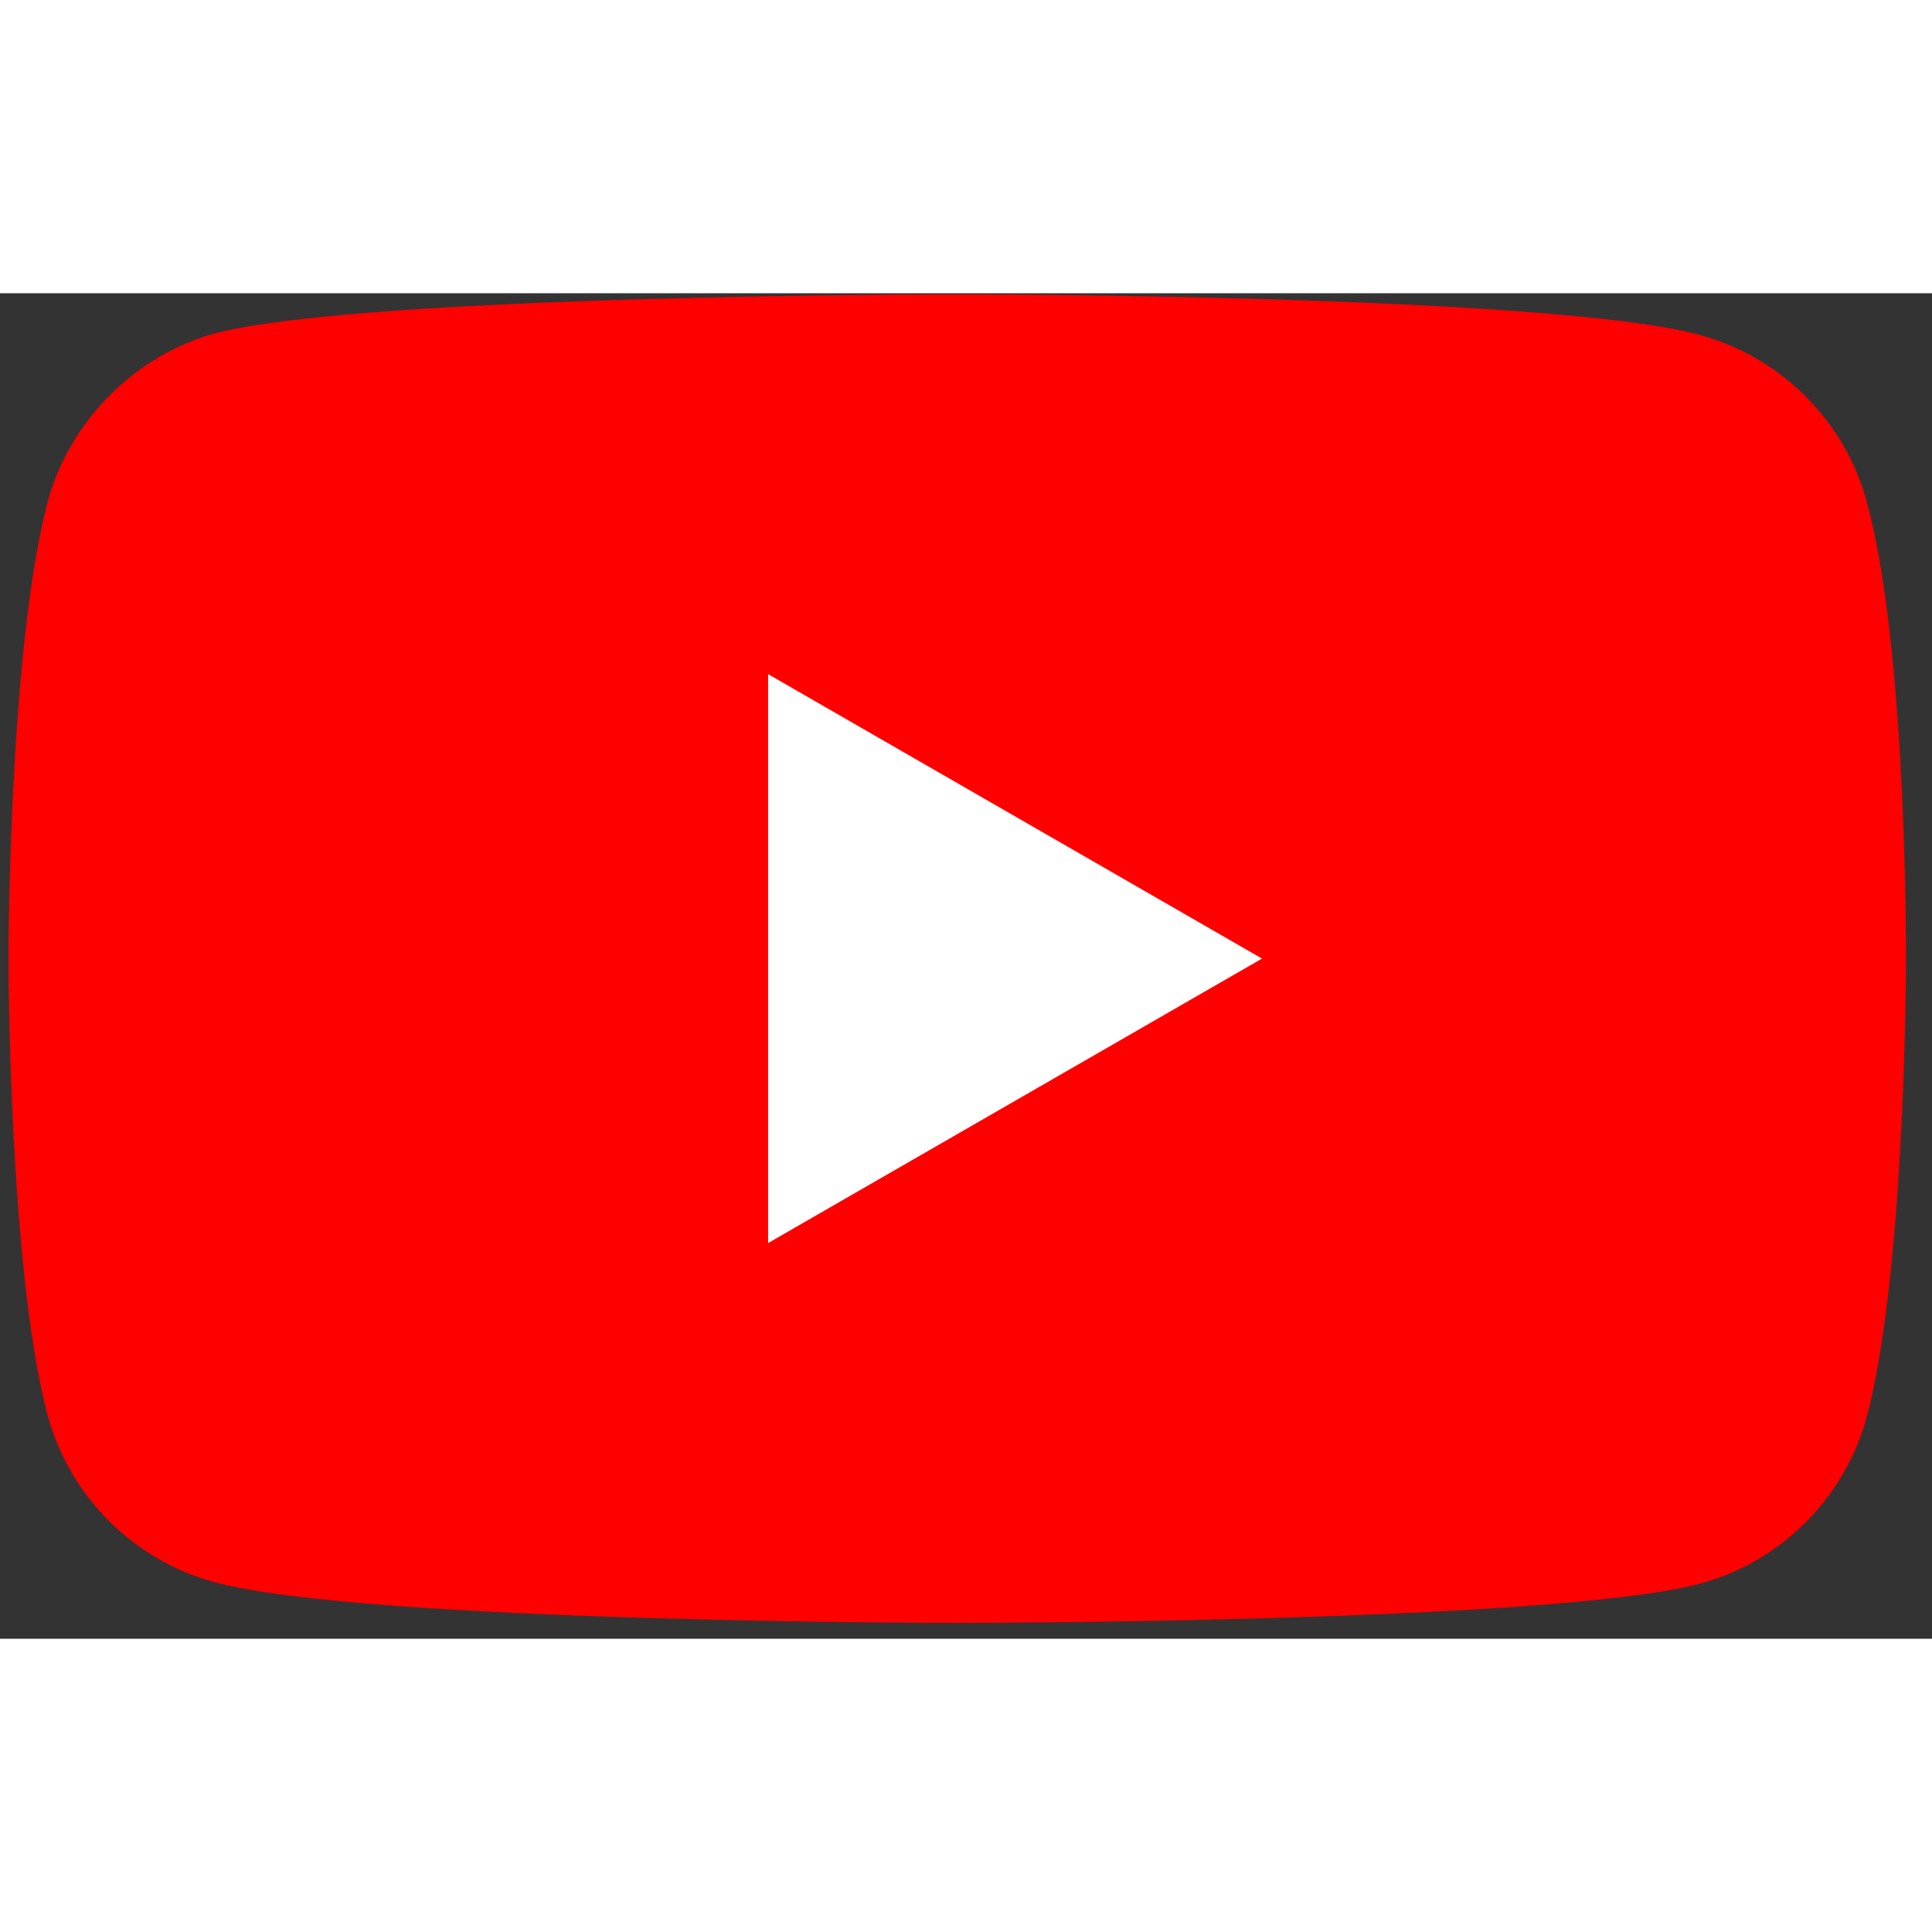
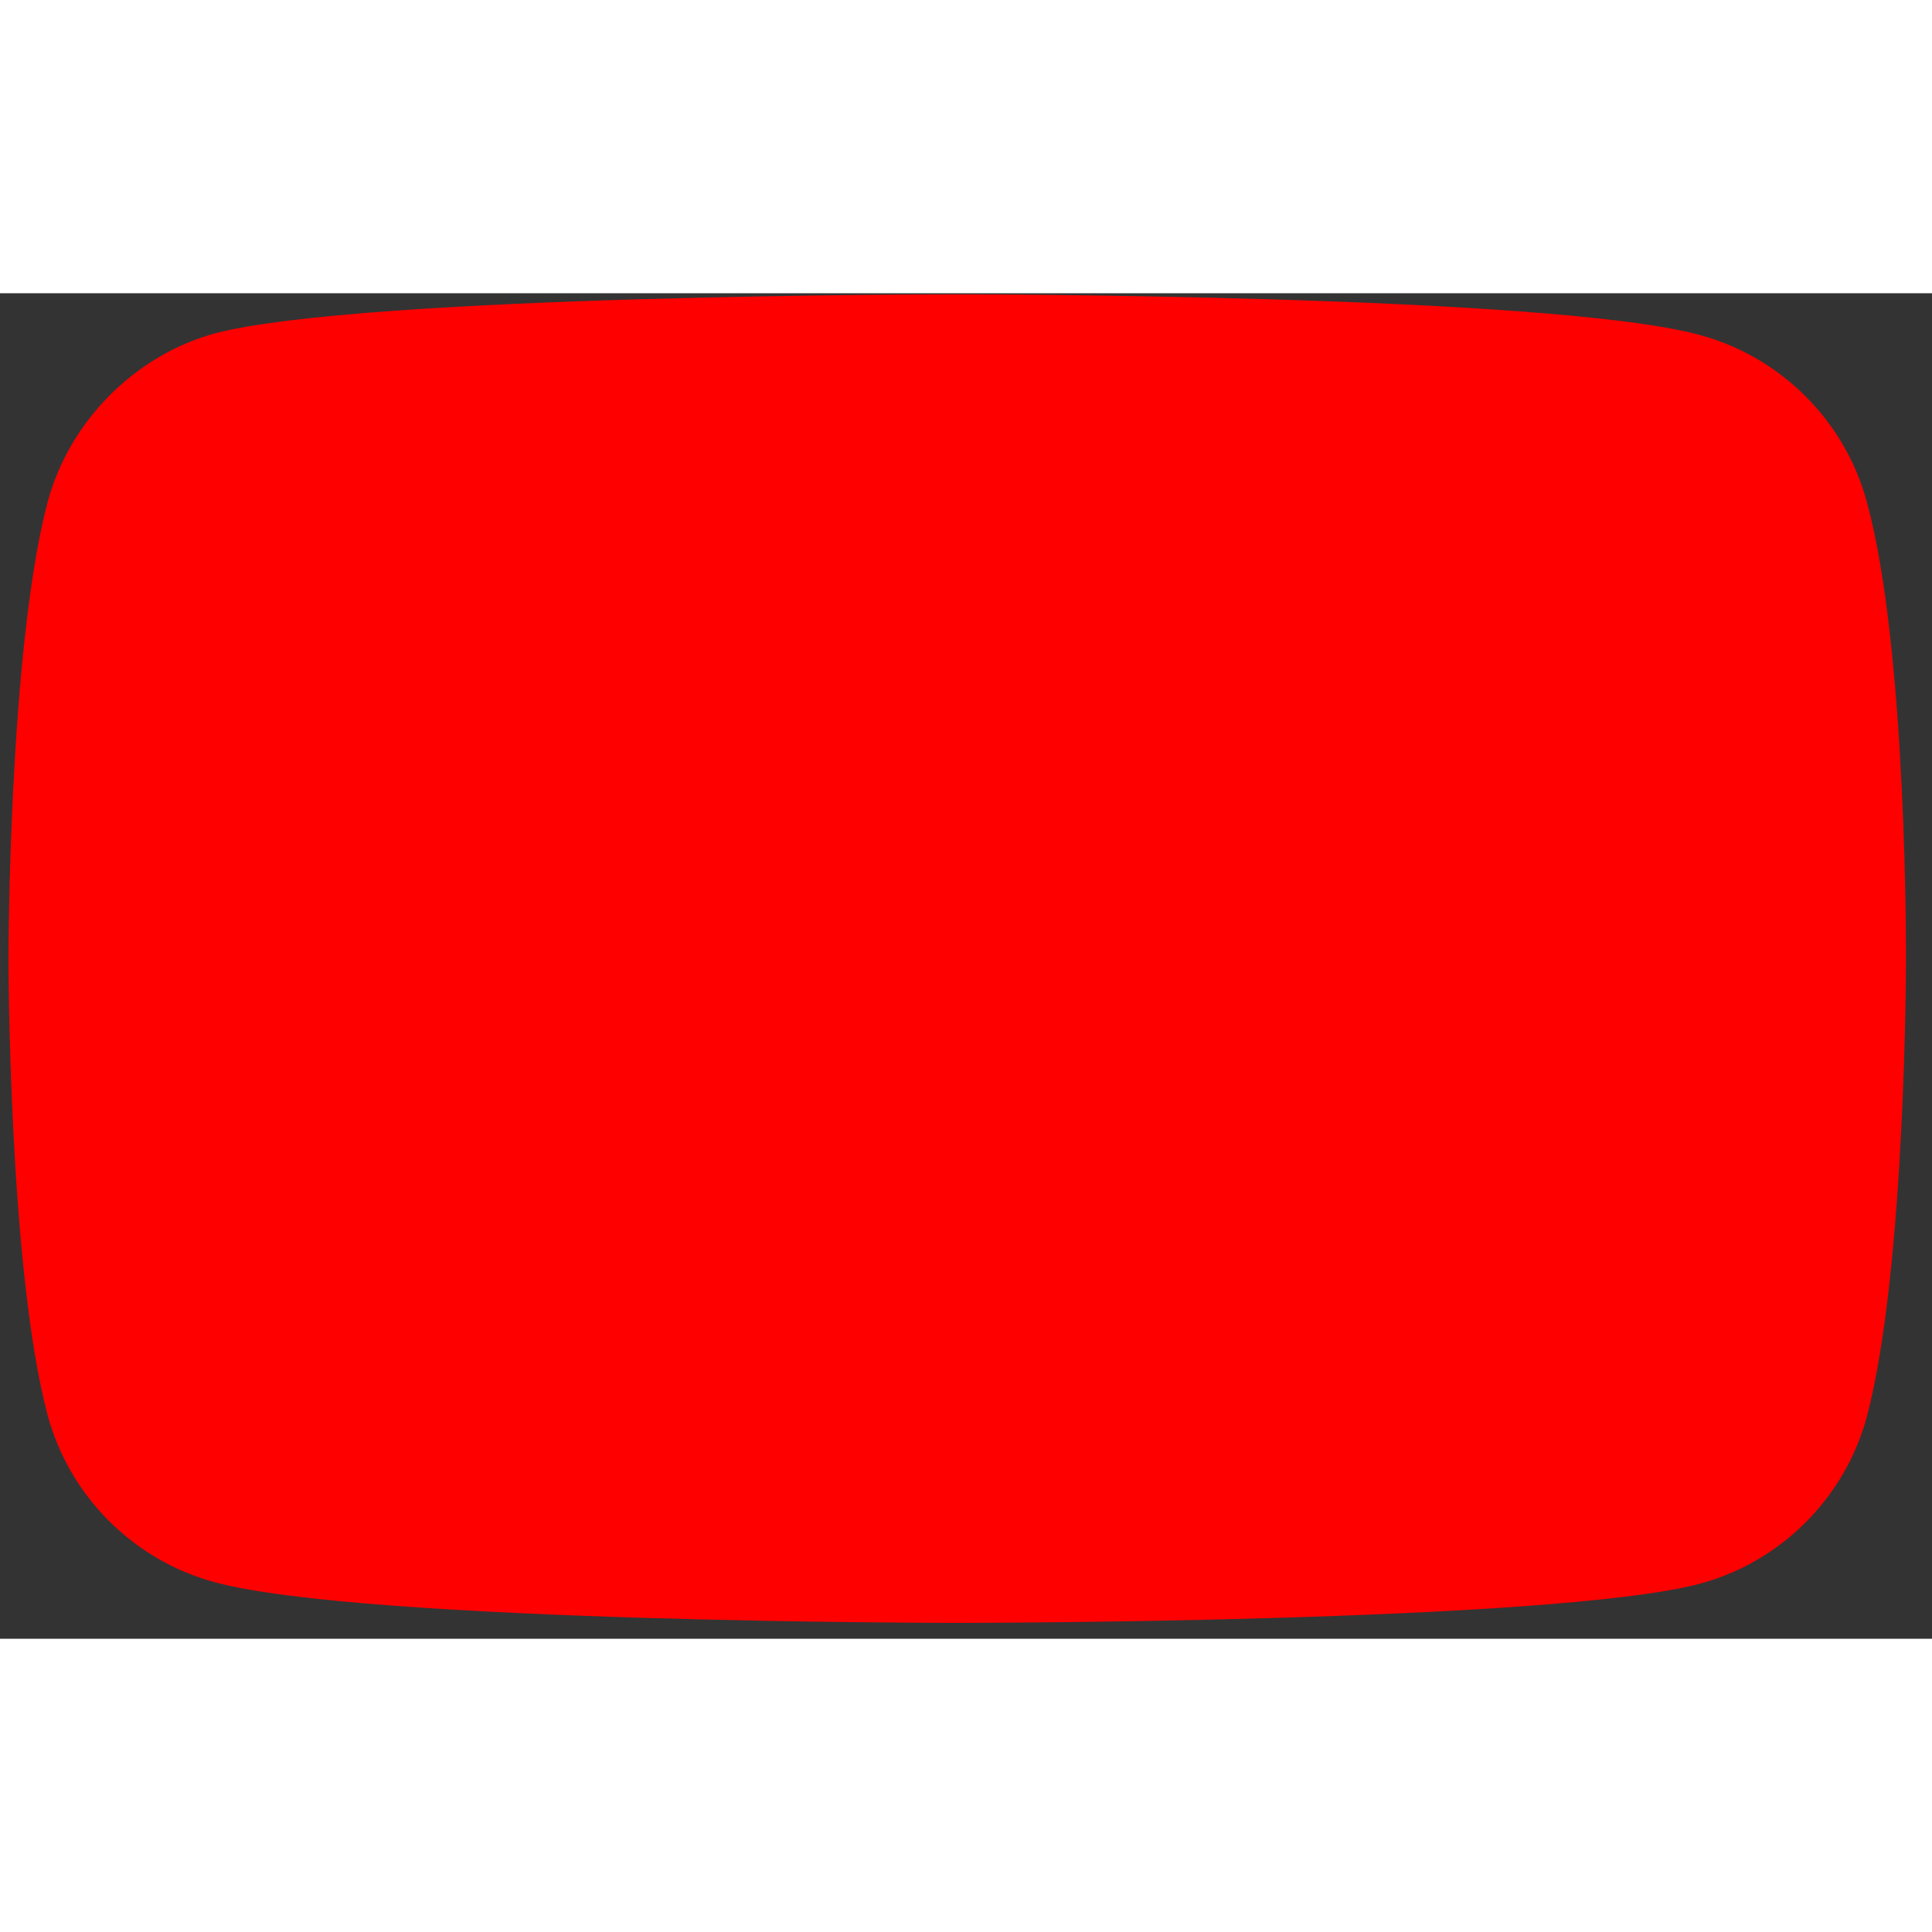
<svg xmlns="http://www.w3.org/2000/svg" width="42" height="42" viewBox="0 0 56 39" fill="none">
  <rect x="0" y="0" width="56" height="39" fill="#333333" stroke="none" />
  <path d="M54.113 6.056C53.479 3.7 51.621 1.843 49.266 1.209C44.962 0.031 27.746 0.031 27.746 0.031C27.746 0.031 10.53 0.031 6.226 1.164C3.916 1.798 2.013 3.701 1.379 6.056C0.246 10.36 0.246 19.285 0.246 19.285C0.246 19.285 0.246 28.255 1.379 32.514C2.013 34.87 3.87 36.727 6.226 37.362C10.575 38.54 27.746 38.54 27.746 38.54C27.746 38.54 44.962 38.54 49.266 37.407C51.622 36.773 53.479 34.915 54.113 32.559C55.246 28.255 55.246 19.331 55.246 19.331C55.246 19.331 55.291 10.36 54.113 6.056Z" fill="#FF0000" />
-   <path d="M22.264 27.531L36.58 19.285L22.264 11.04V27.531Z" fill="white" />
</svg>